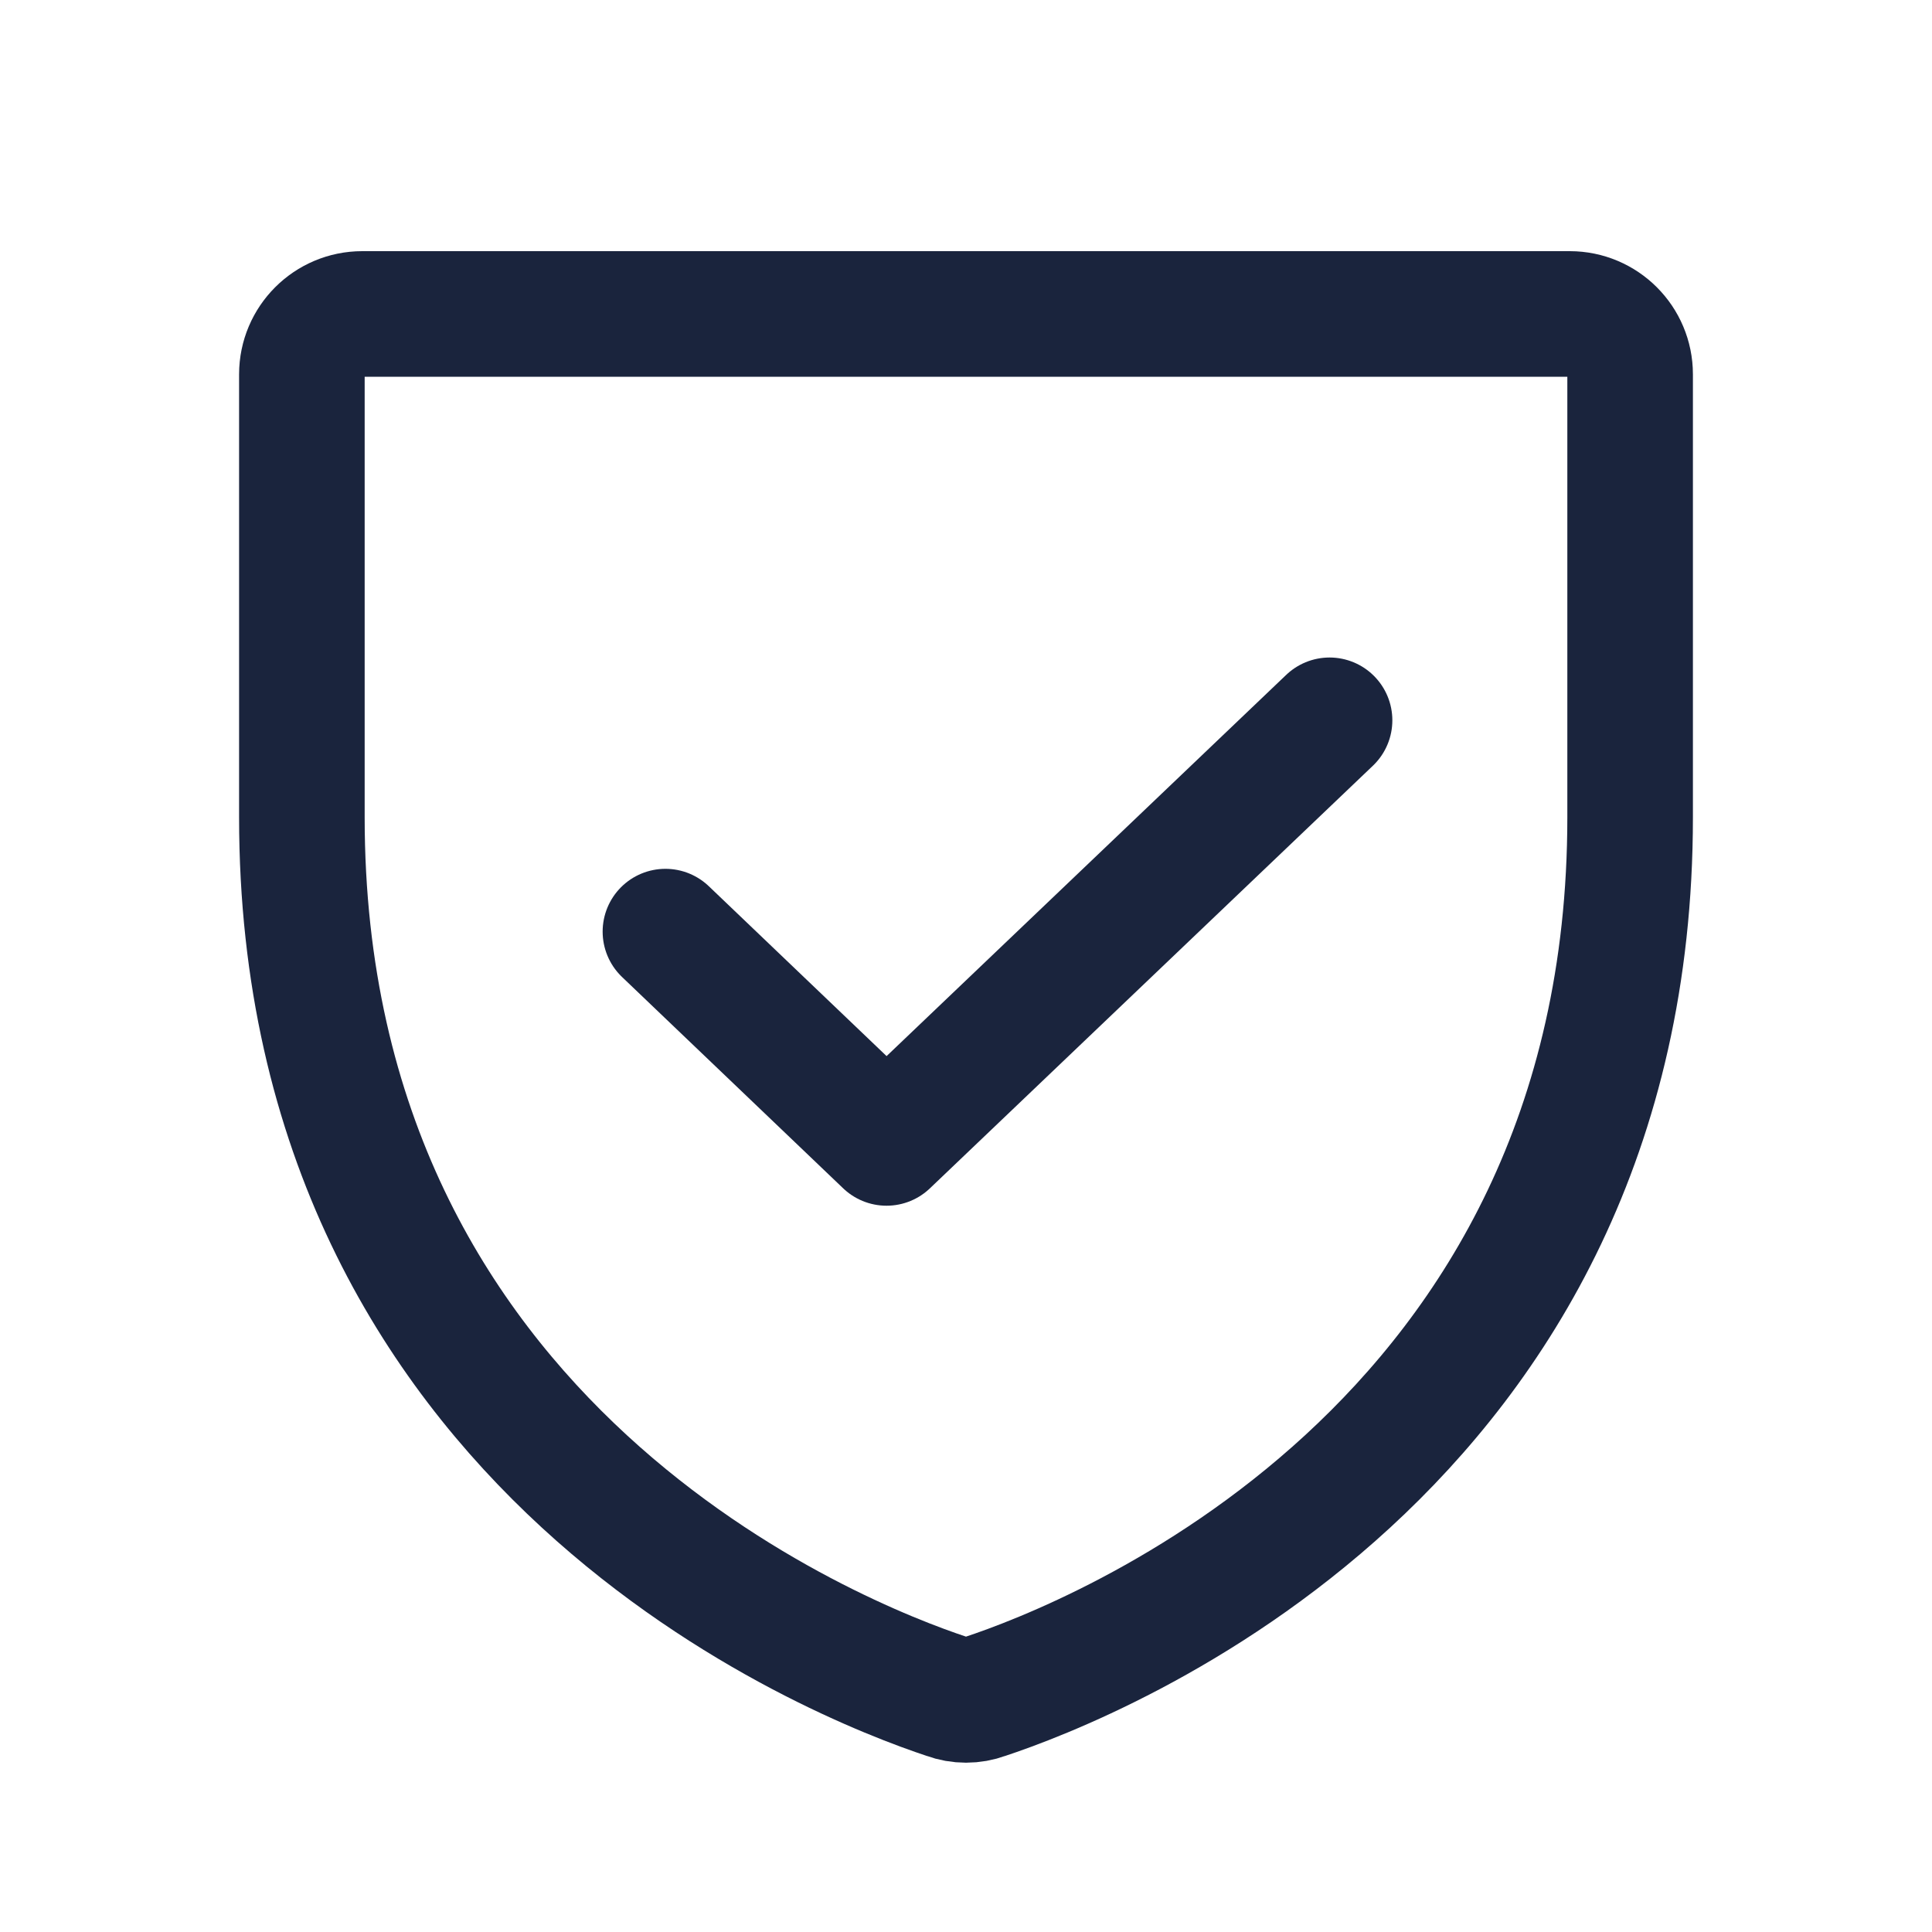
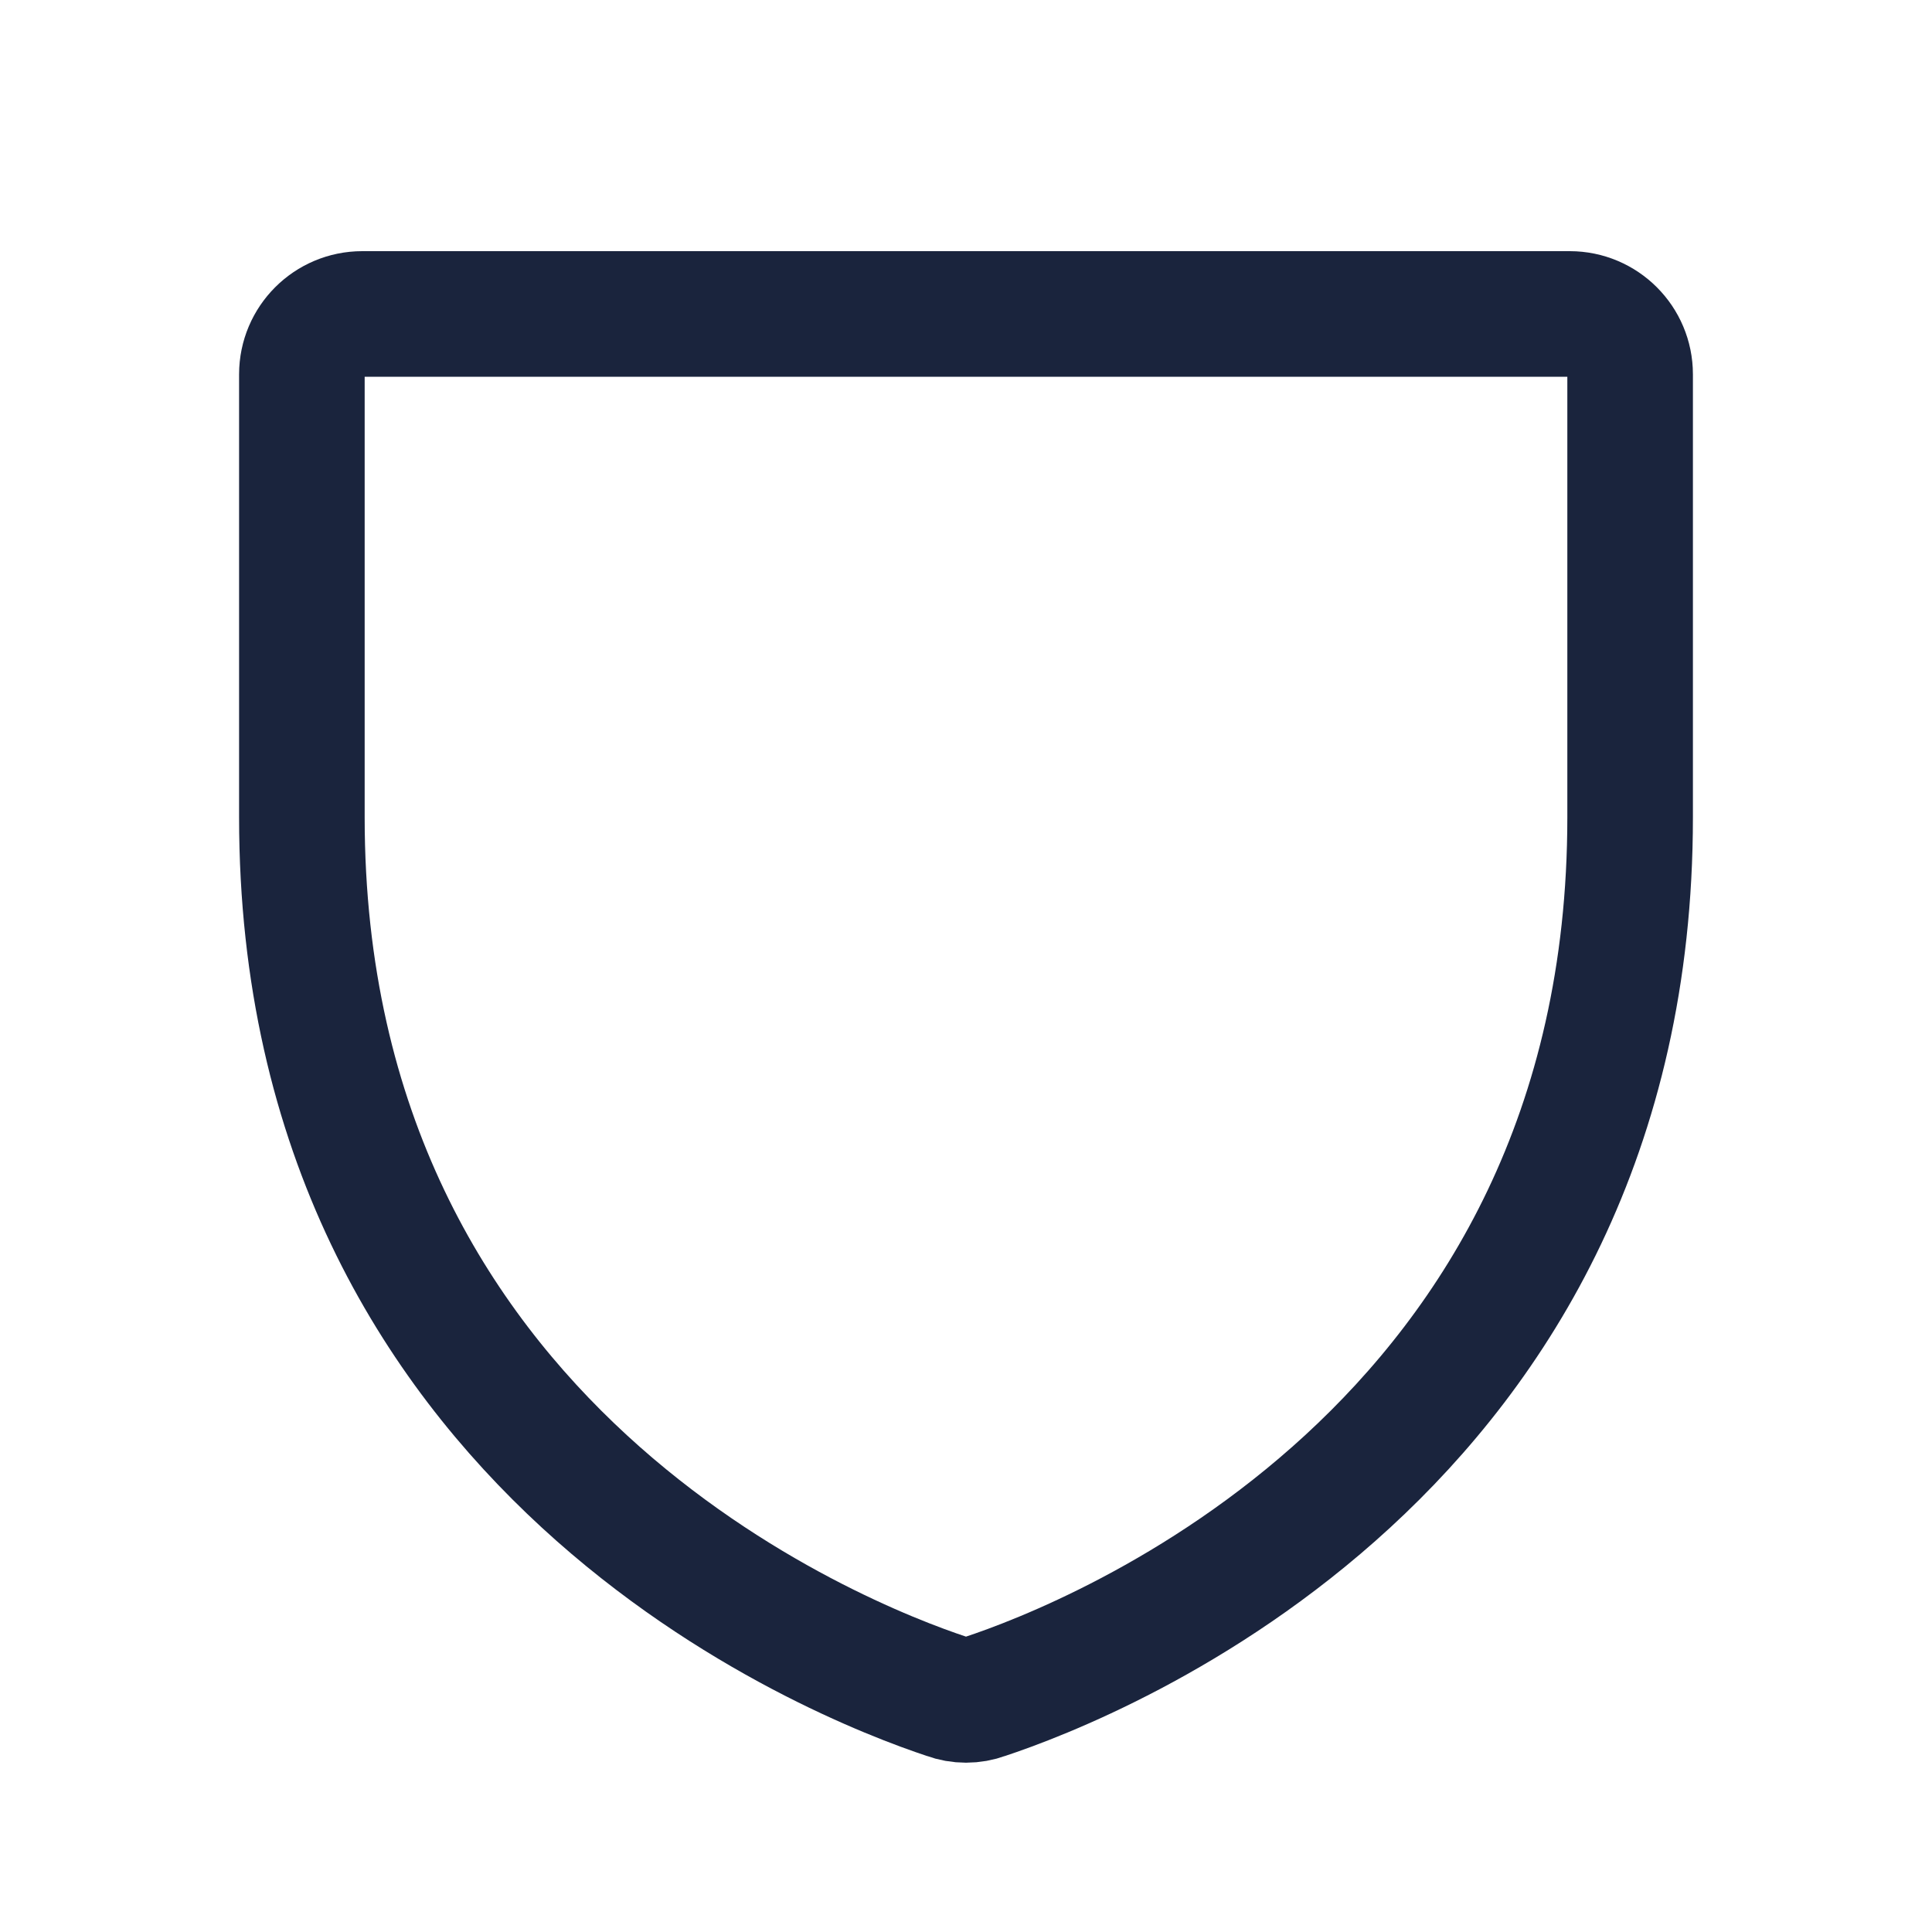
<svg xmlns="http://www.w3.org/2000/svg" width="40" height="40" viewBox="0 0 40 40" fill="none">
  <path clip-rule="evenodd" d="M6.25 16.922V7.75c0-.69.56-1.25 1.25-1.25h25c.69 0 1.25.56 1.25 1.25v9.172c0 13.125-11.14 17.469-13.36 18.203-.251.093-.529.093-.78 0-2.22-.734-13.36-5.078-13.36-18.203z" stroke="#1A243D" stroke-width="2.6" stroke-linecap="round" stroke-linejoin="round" />
-   <path d="M27.527 14.913l-9.172 8.75-4.578-4.375" stroke="#1A243D" stroke-width="2.6" stroke-linecap="round" stroke-linejoin="round" />
</svg>